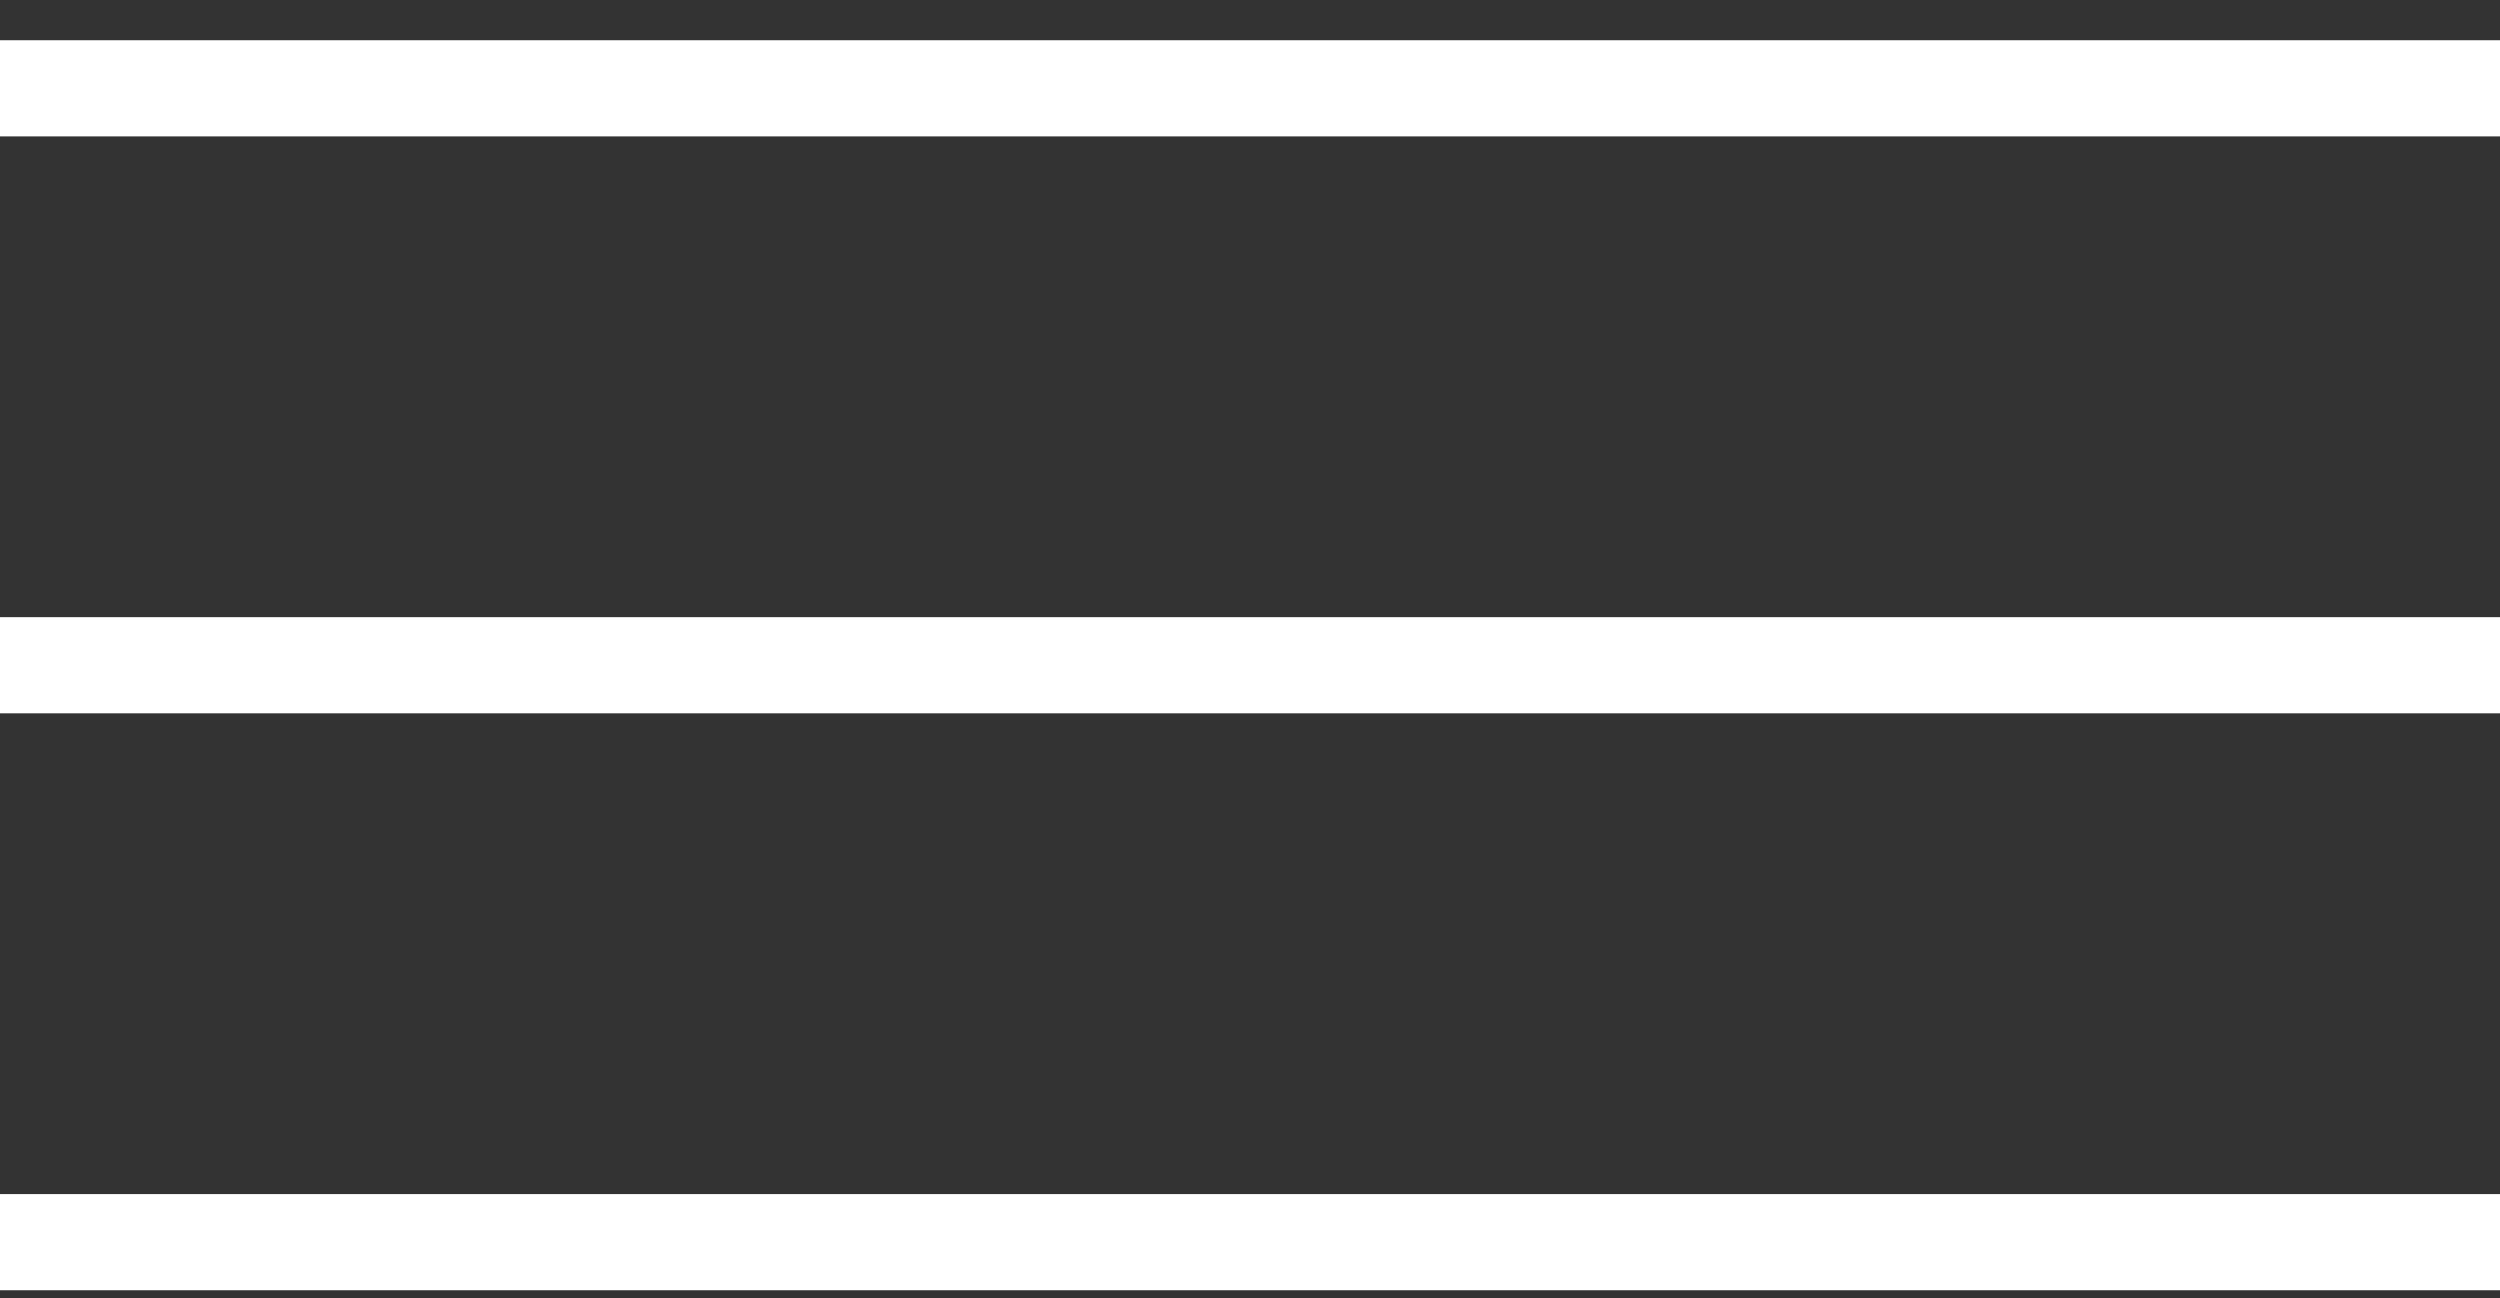
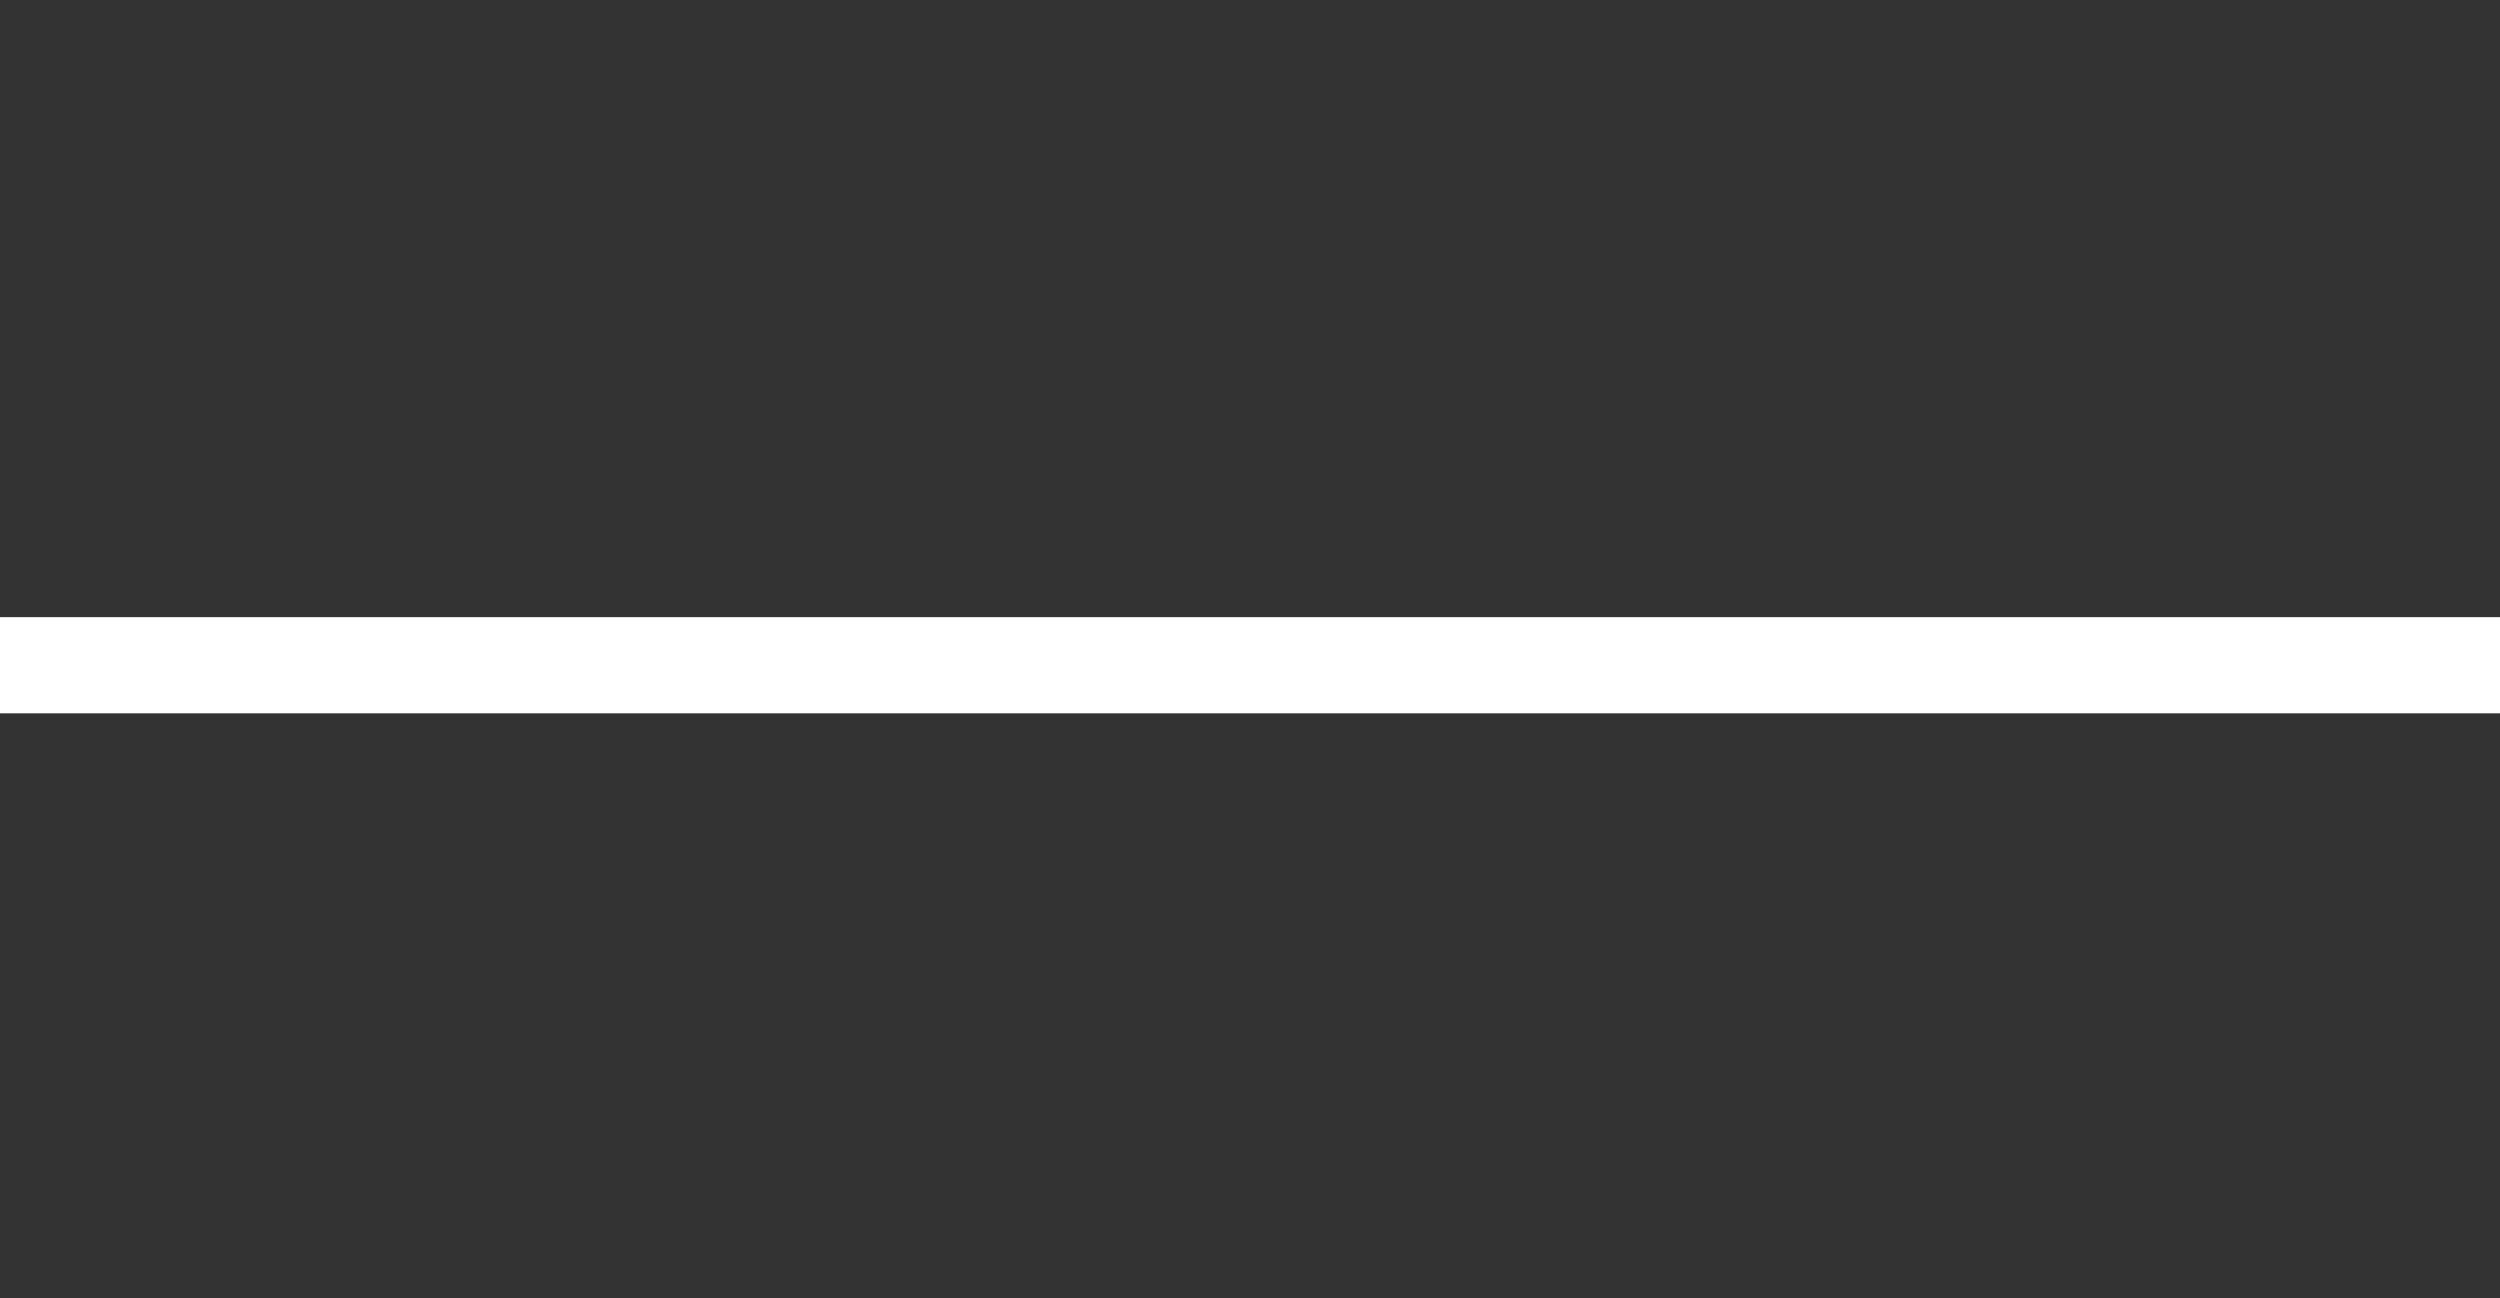
<svg xmlns="http://www.w3.org/2000/svg" width="52" height="27" viewBox="0 0 52 27" fill="none">
  <rect x="0" y="0" width="52" height="27" fill="#333333" stroke="none" />
-   <path d="M0 1.837H52" stroke="white" stroke-width="2" />
  <path d="M0 13.837H52" stroke="white" stroke-width="2" />
-   <path d="M0 25.837H52" stroke="white" stroke-width="2" />
</svg>